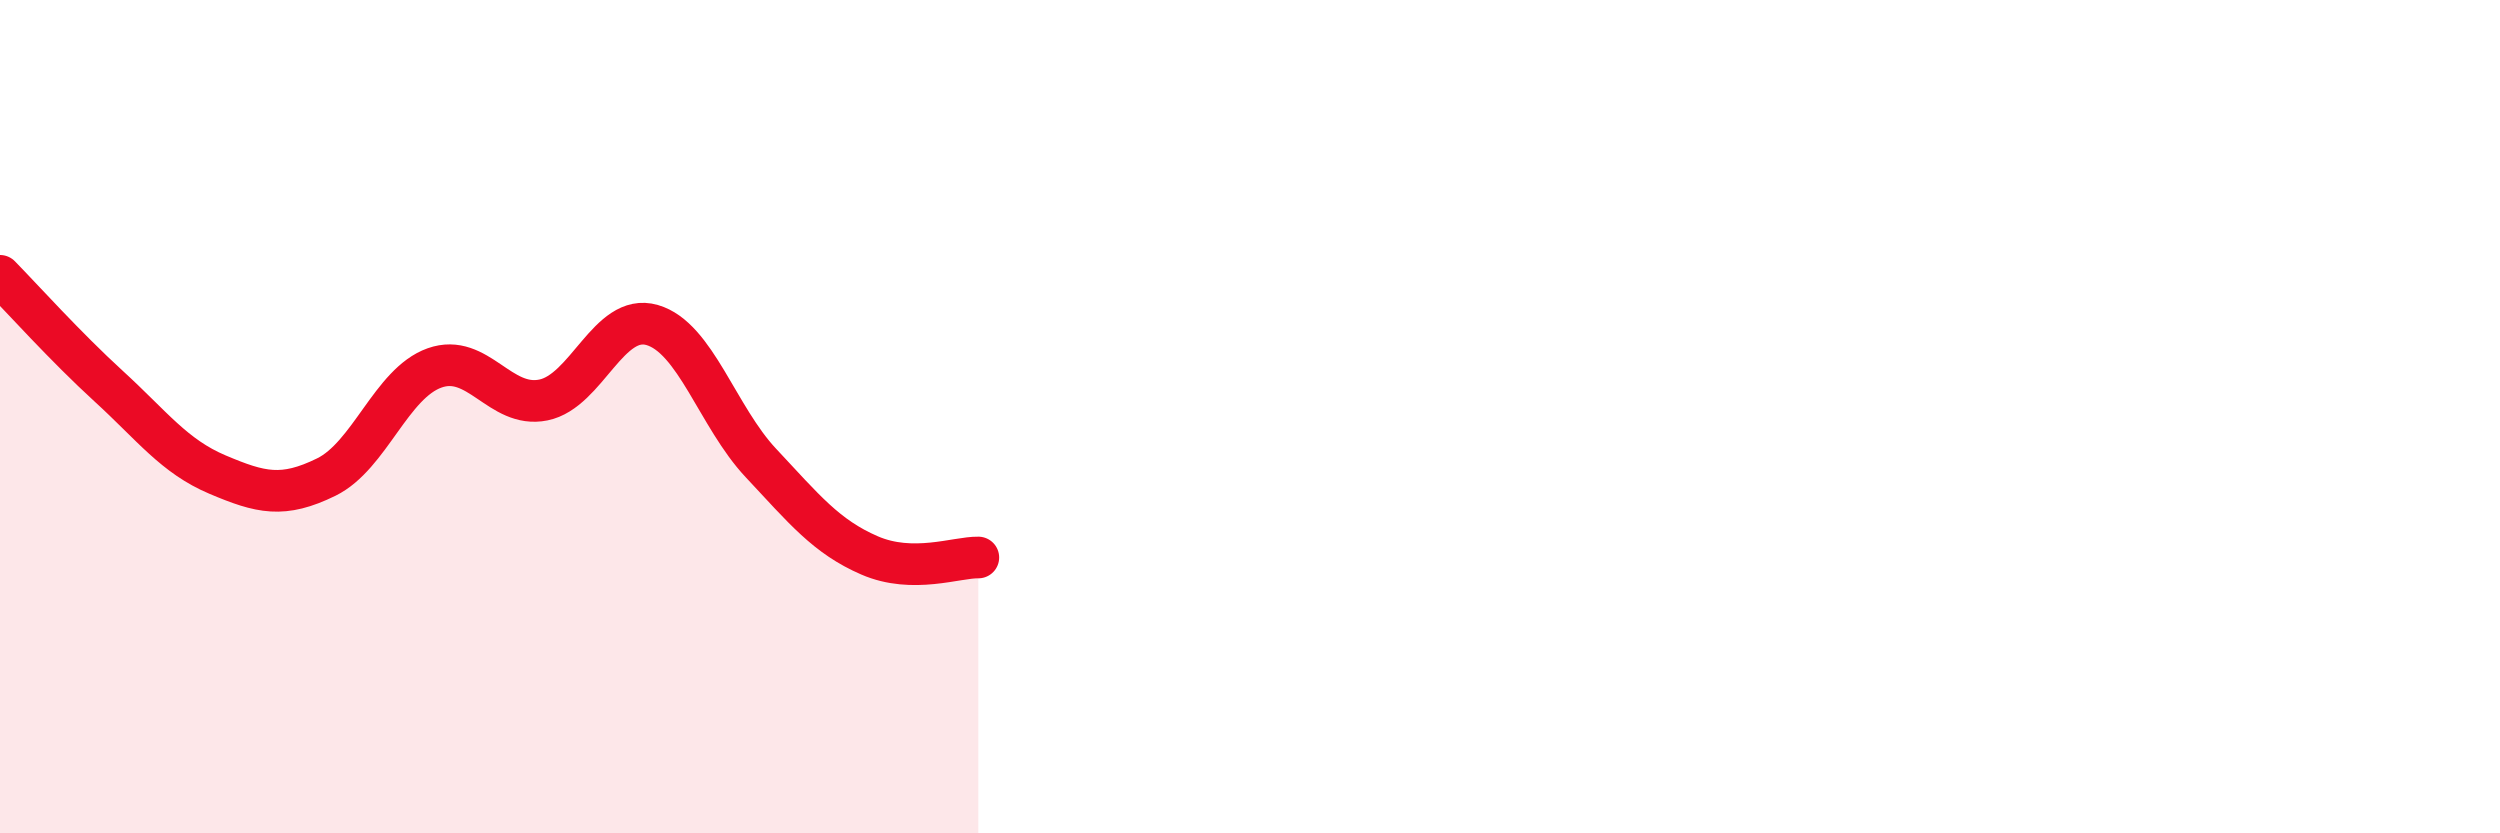
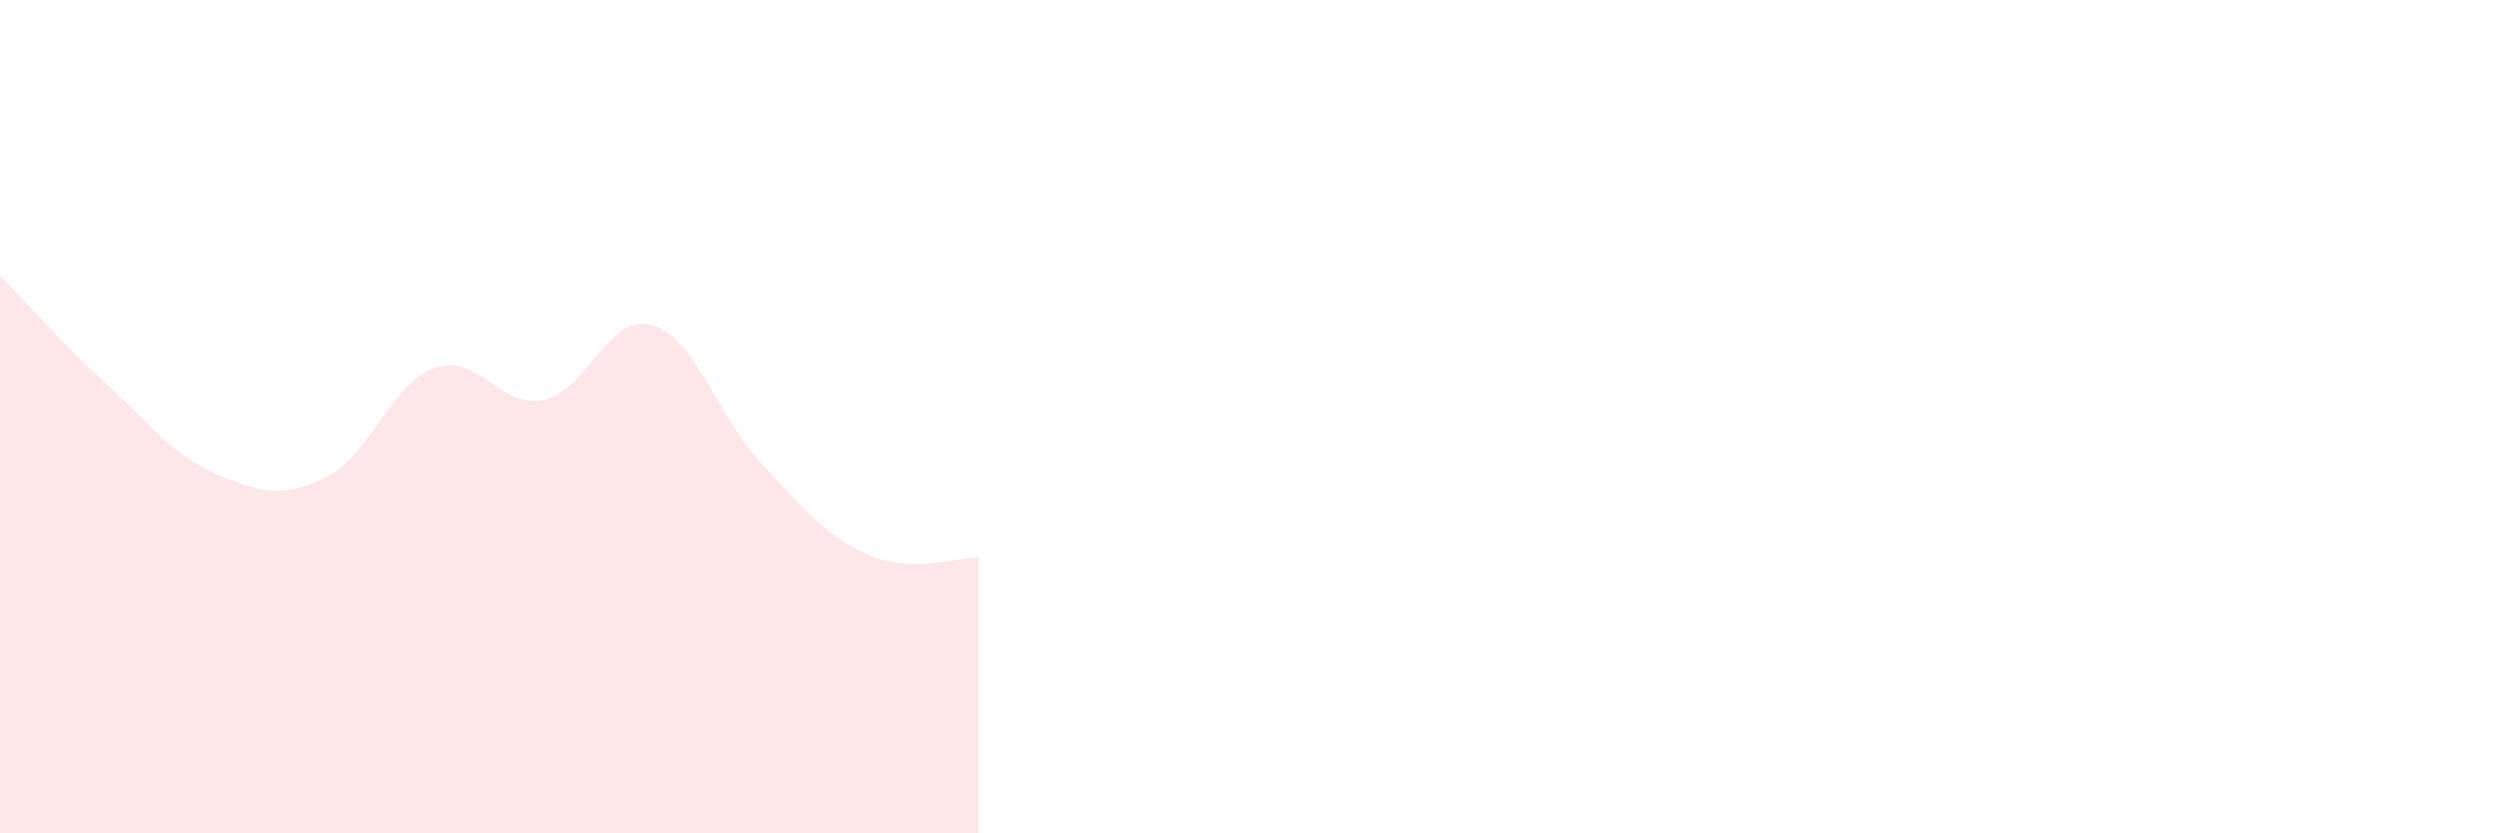
<svg xmlns="http://www.w3.org/2000/svg" width="60" height="20" viewBox="0 0 60 20">
  <path d="M 0,6.62 C 0.52,7.15 1.57,8.32 2.61,9.27 C 3.65,10.22 4.18,10.95 5.22,11.39 C 6.26,11.83 6.79,11.96 7.83,11.45 C 8.87,10.94 9.39,9.2 10.43,8.83 C 11.47,8.46 12,9.81 13.04,9.6 C 14.08,9.39 14.61,7.5 15.65,7.8 C 16.69,8.1 17.22,10 18.26,11.11 C 19.3,12.22 19.83,12.88 20.87,13.33 C 21.91,13.78 22.96,13.37 23.48,13.38L23.48 20L0 20Z" fill="#EB0A25" opacity="0.1" stroke-linecap="round" stroke-linejoin="round" />
-   <path d="M 0,6.62 C 0.52,7.15 1.57,8.32 2.61,9.27 C 3.65,10.22 4.18,10.95 5.22,11.39 C 6.26,11.83 6.79,11.96 7.83,11.45 C 8.87,10.94 9.39,9.2 10.43,8.83 C 11.47,8.46 12,9.81 13.04,9.6 C 14.08,9.39 14.61,7.5 15.65,7.8 C 16.69,8.1 17.22,10 18.26,11.11 C 19.3,12.22 19.83,12.88 20.87,13.33 C 21.91,13.78 22.96,13.37 23.48,13.38" stroke="#EB0A25" stroke-width="1" fill="none" stroke-linecap="round" stroke-linejoin="round" />
</svg>